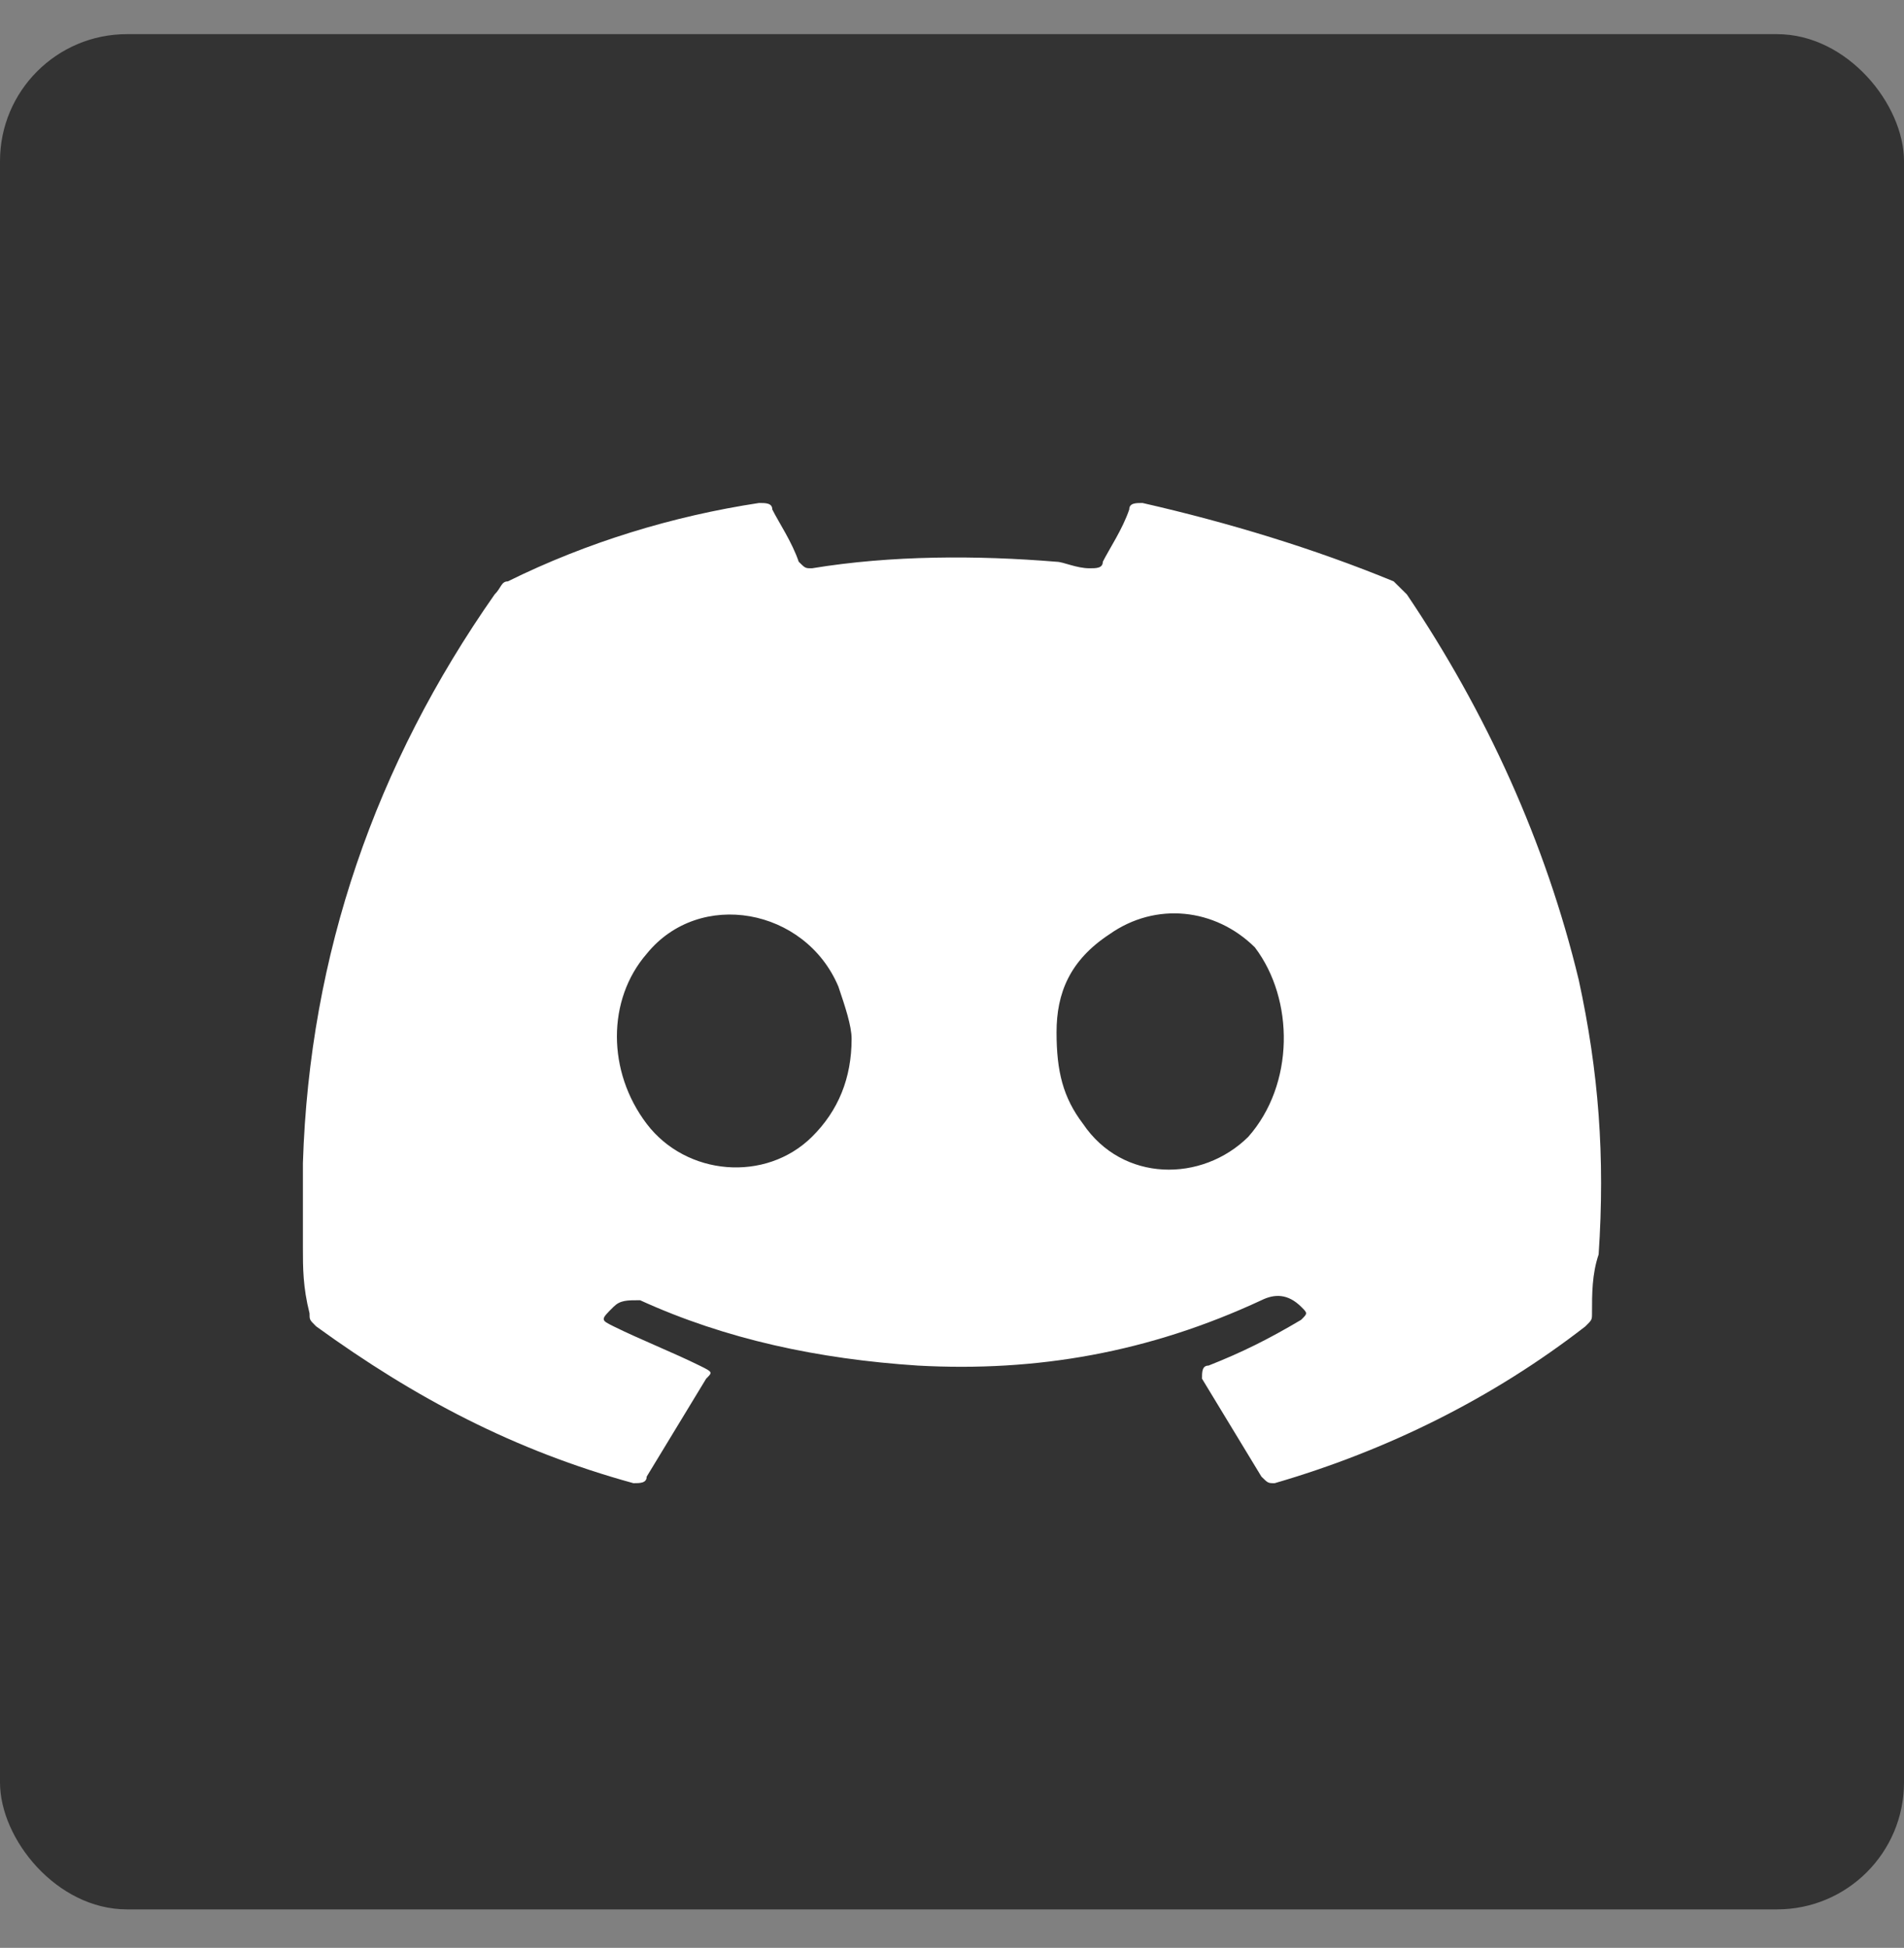
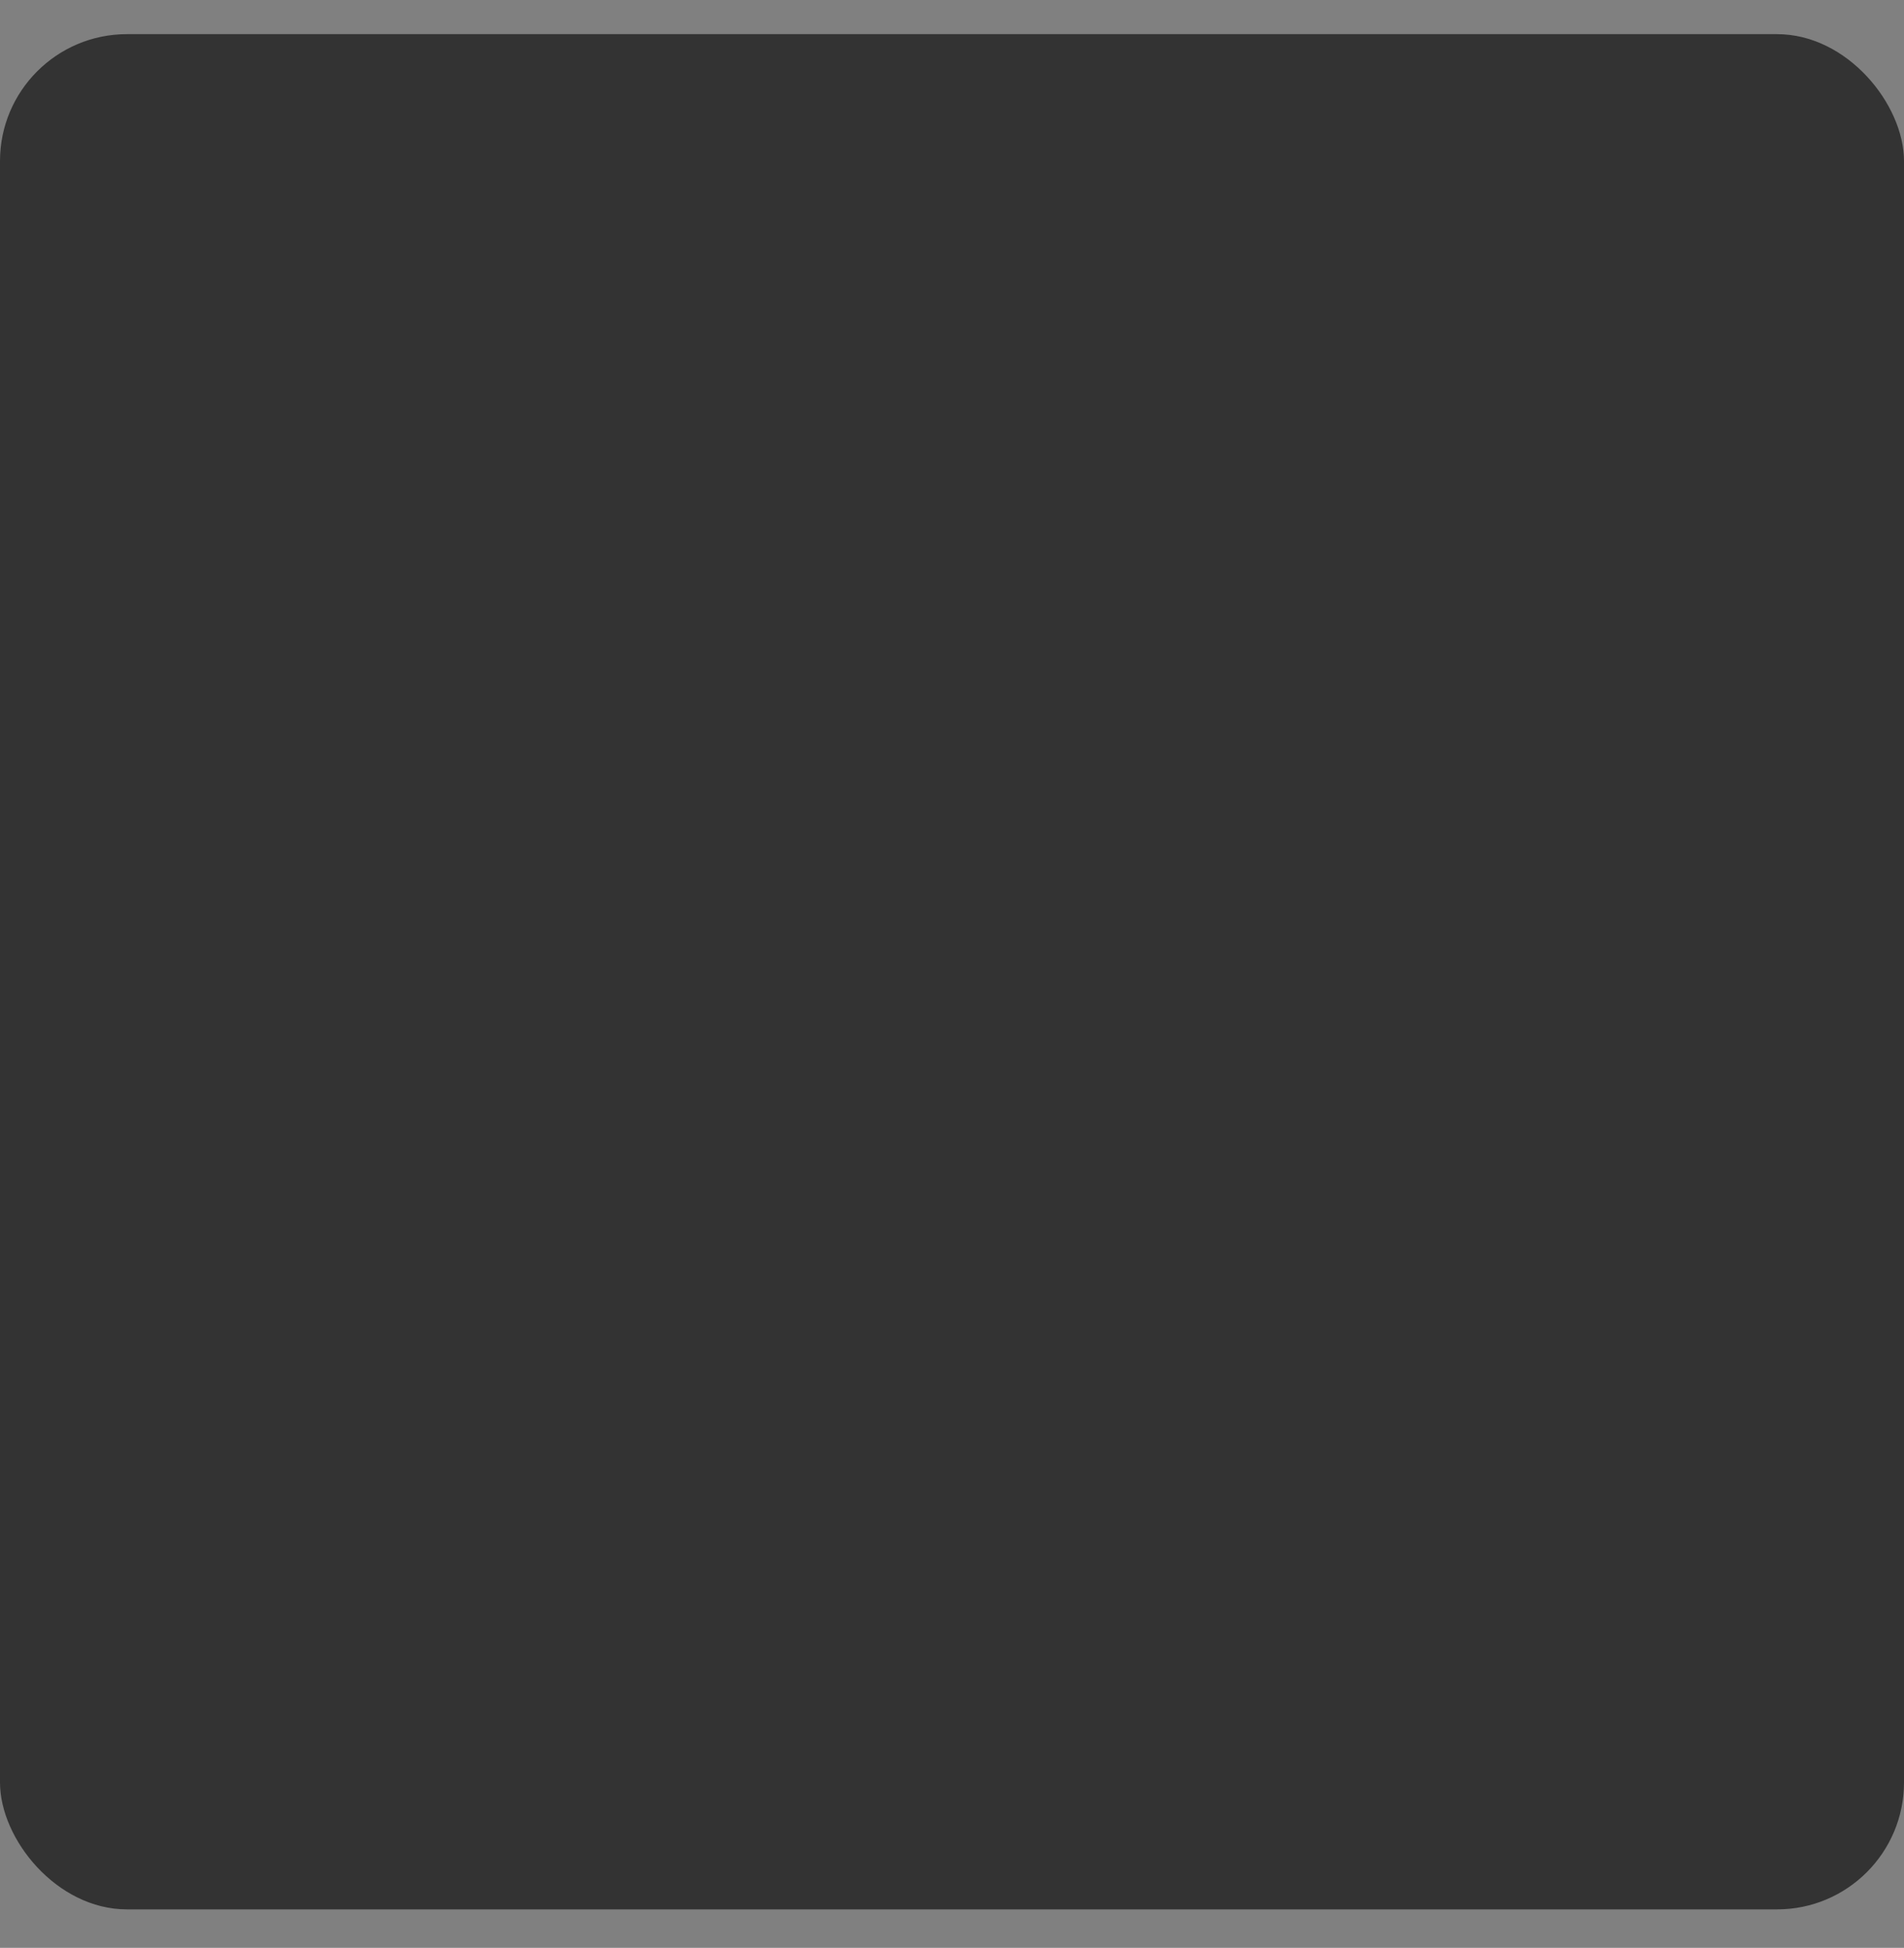
<svg xmlns="http://www.w3.org/2000/svg" width="44px" height="45px" viewBox="0 0 44 45" version="1.1">
  <rect x="0" y="0" width="44" height="45" fill="#808080" stroke="none" />
  <title>C173C09D-50E4-4453-A776-E684B8B64A0A</title>
  <g id="Page-1" stroke="none" stroke-width="1" fill="none" fill-rule="evenodd">
    <g id="AI-page.2" transform="translate(-361, -9475)" fill-rule="nonzero">
      <g id="Group-42" transform="translate(0, 9015)">
        <g id="Group-8" transform="translate(361, 346.576)">
          <g id="instagram-copy" transform="translate(0, 114.213)">
            <rect id="Rectangle-Copy-3" fill="#333333" x="0" y="0" width="44" height="43.322" rx="2.933" />
-             <path d="M36.484,21.851 C35.721,18.681 34.346,15.662 32.512,12.944 C32.36,12.793 32.36,12.793 32.207,12.642 C30.374,11.887 28.388,11.283 26.402,10.831 C26.249,10.831 26.096,10.831 26.096,10.981 C25.943,11.434 25.638,11.887 25.485,12.189 C25.485,12.34 25.332,12.34 25.18,12.34 C24.874,12.34 24.568,12.189 24.416,12.189 C22.582,12.038 20.596,12.038 18.763,12.34 C18.61,12.34 18.61,12.34 18.458,12.189 C18.305,11.736 17.999,11.283 17.847,10.981 C17.847,10.831 17.694,10.831 17.541,10.831 C15.555,11.132 13.569,11.736 11.736,12.642 C11.583,12.642 11.583,12.793 11.43,12.944 C8.68,16.869 7.153,21.247 7,26.079 C7,26.682 7,27.437 7,28.041 C7,28.494 7,28.947 7.153,29.551 C7.153,29.702 7.153,29.702 7.306,29.853 C9.597,31.513 11.889,32.721 14.638,33.476 C14.791,33.476 14.944,33.476 14.944,33.325 C15.402,32.57 15.861,31.815 16.319,31.061 C16.472,30.91 16.472,30.91 16.166,30.759 C15.555,30.457 14.791,30.155 14.18,29.853 C13.875,29.702 13.875,29.702 14.18,29.4 C14.333,29.249 14.486,29.249 14.791,29.249 C16.777,30.155 18.916,30.608 21.208,30.759 C23.957,30.91 26.554,30.457 29.151,29.249 C29.457,29.098 29.763,29.098 30.068,29.4 C30.221,29.551 30.221,29.551 30.068,29.702 C29.304,30.155 28.693,30.457 27.929,30.759 C27.777,30.759 27.777,30.91 27.777,31.061 C28.235,31.815 28.693,32.57 29.151,33.325 C29.304,33.476 29.304,33.476 29.457,33.476 C32.054,32.721 34.498,31.513 36.637,29.853 C36.79,29.702 36.79,29.702 36.79,29.551 C36.79,29.098 36.79,28.645 36.943,28.192 C37.095,25.928 36.943,23.965 36.484,21.851 Z M18.763,25.475 C17.694,26.531 15.861,26.38 14.944,25.173 C14.027,23.965 14.027,22.304 14.944,21.247 C16.166,19.738 18.61,20.191 19.374,22.002 C19.527,22.455 19.68,22.908 19.68,23.21 C19.68,24.116 19.374,24.871 18.763,25.475 Z M28.846,25.475 C27.777,26.531 25.943,26.531 25.027,25.173 C24.568,24.569 24.416,23.965 24.416,23.059 C24.416,22.153 24.721,21.398 25.638,20.795 C26.707,20.04 28.082,20.191 28.999,21.097 C29.915,22.304 29.915,24.267 28.846,25.475 Z" id="Shape" fill="#FFFFFF" />
          </g>
        </g>
      </g>
    </g>
  </g>
</svg>